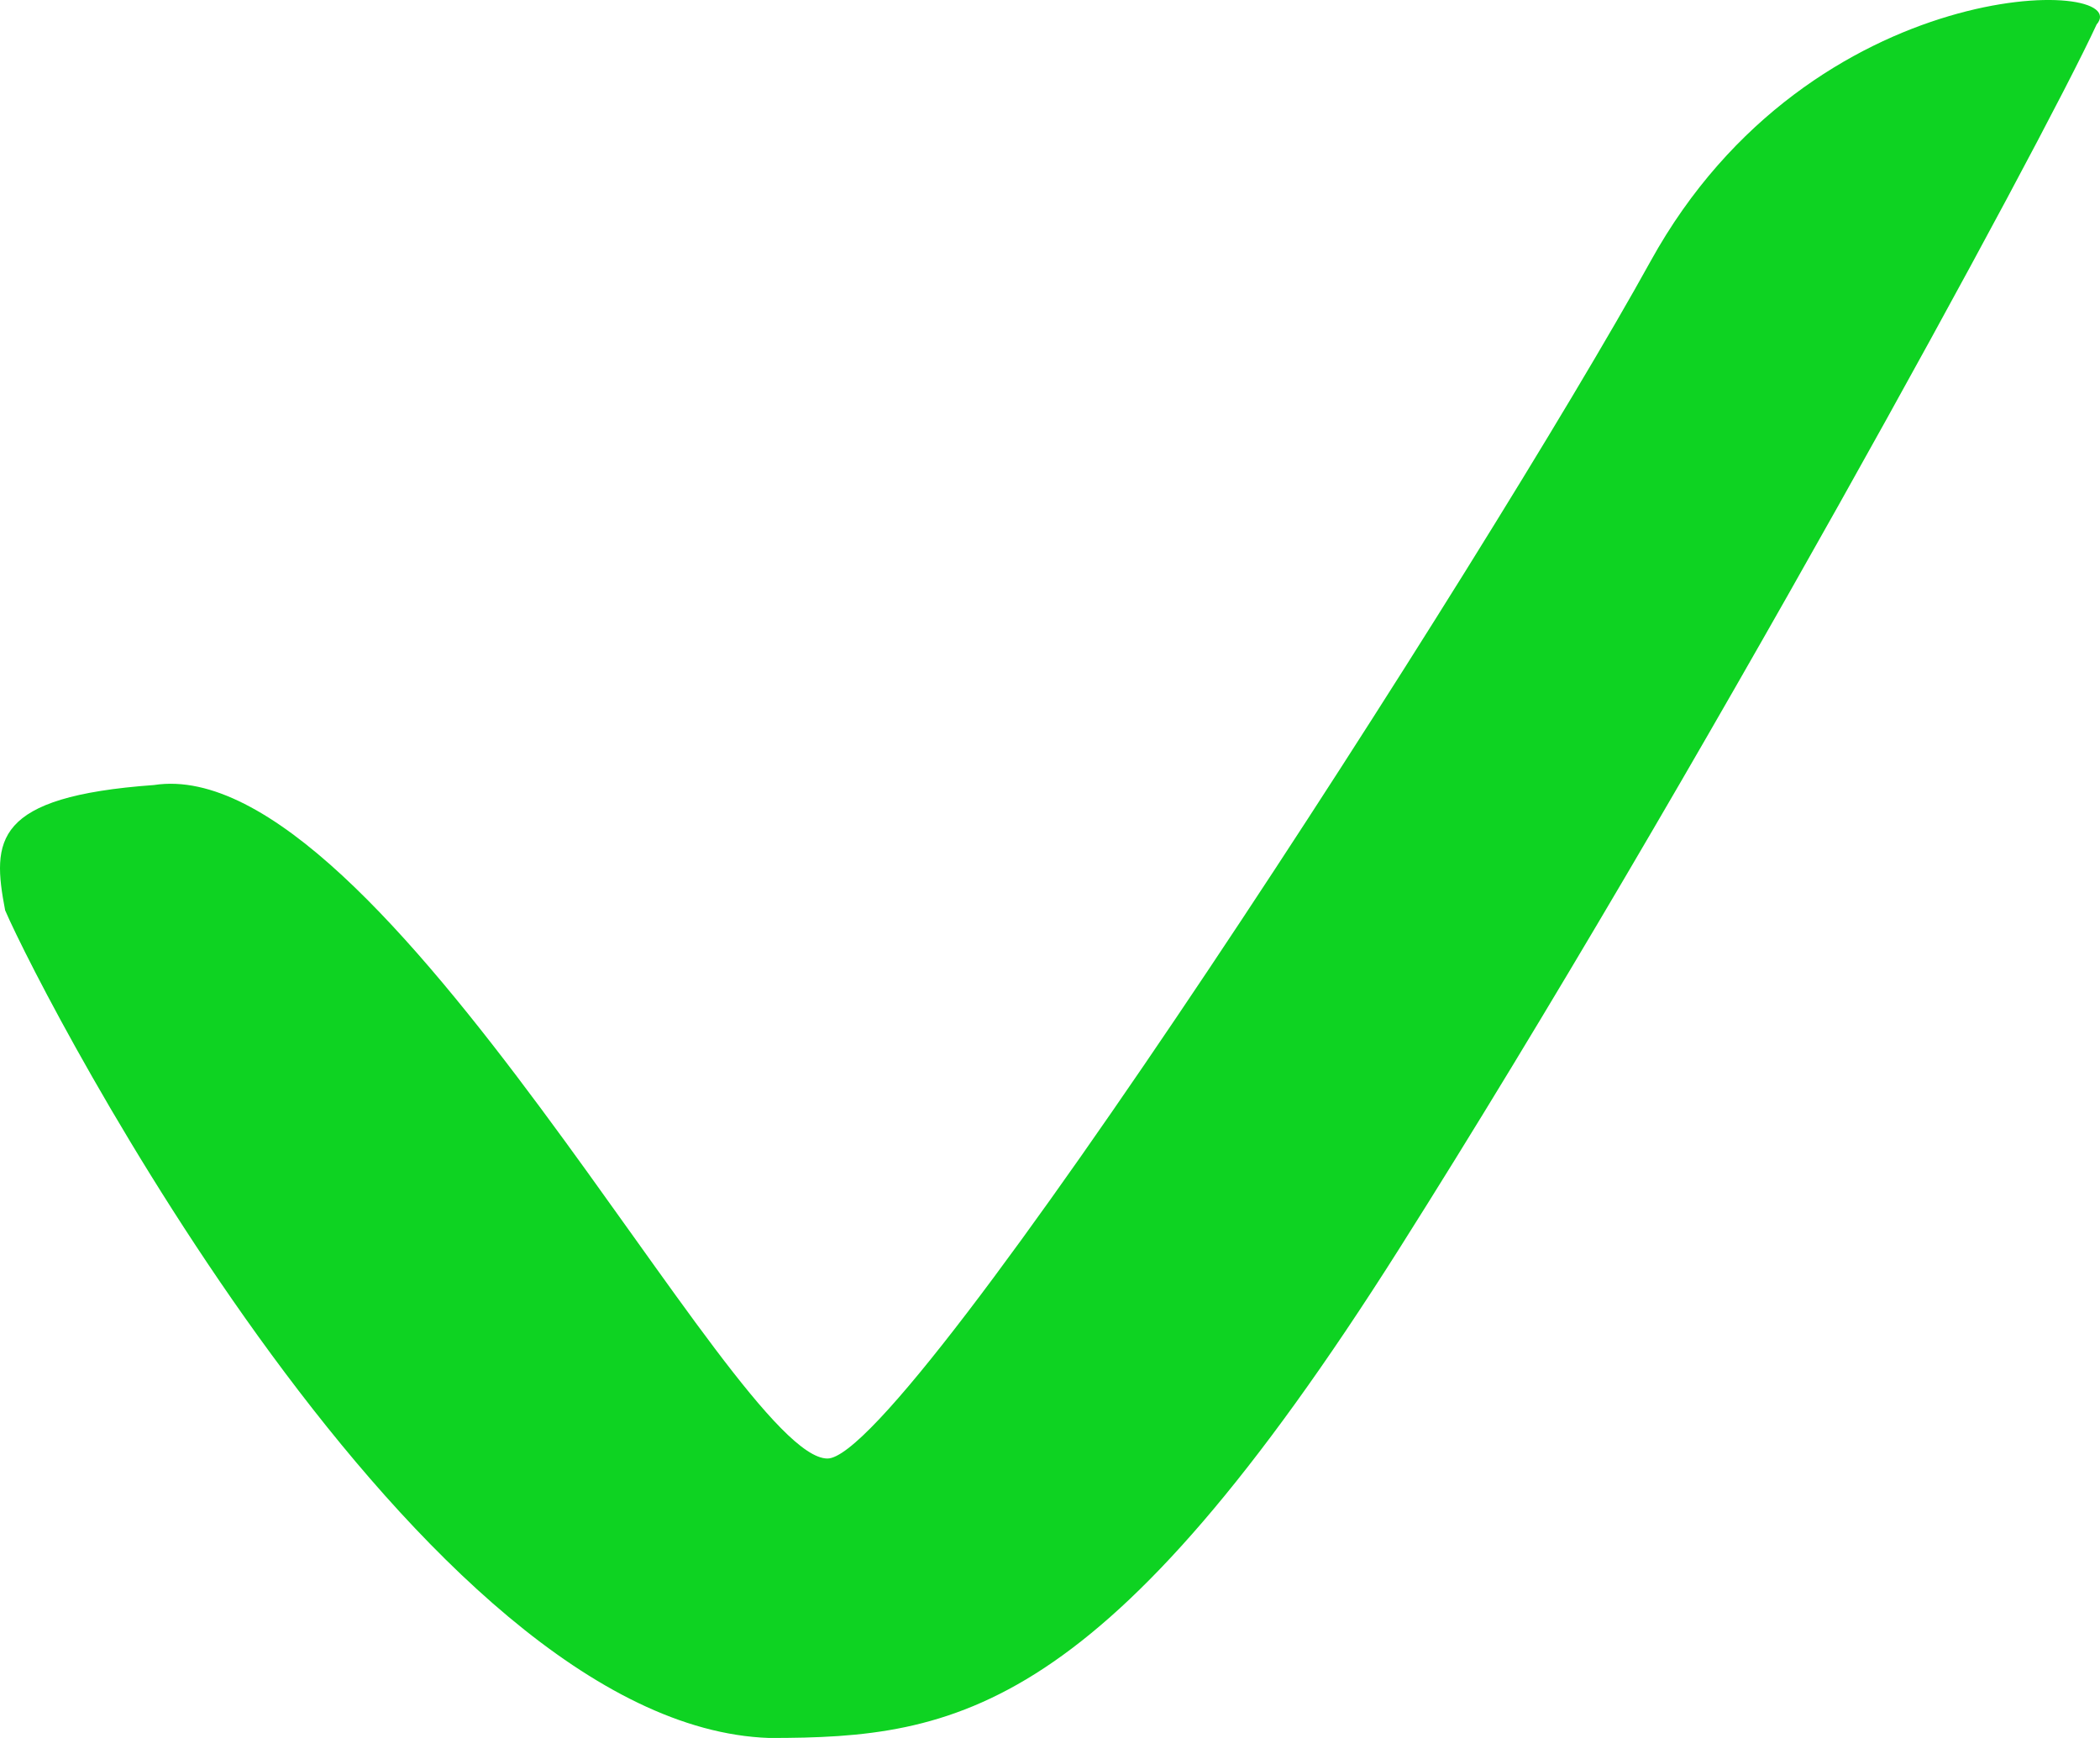
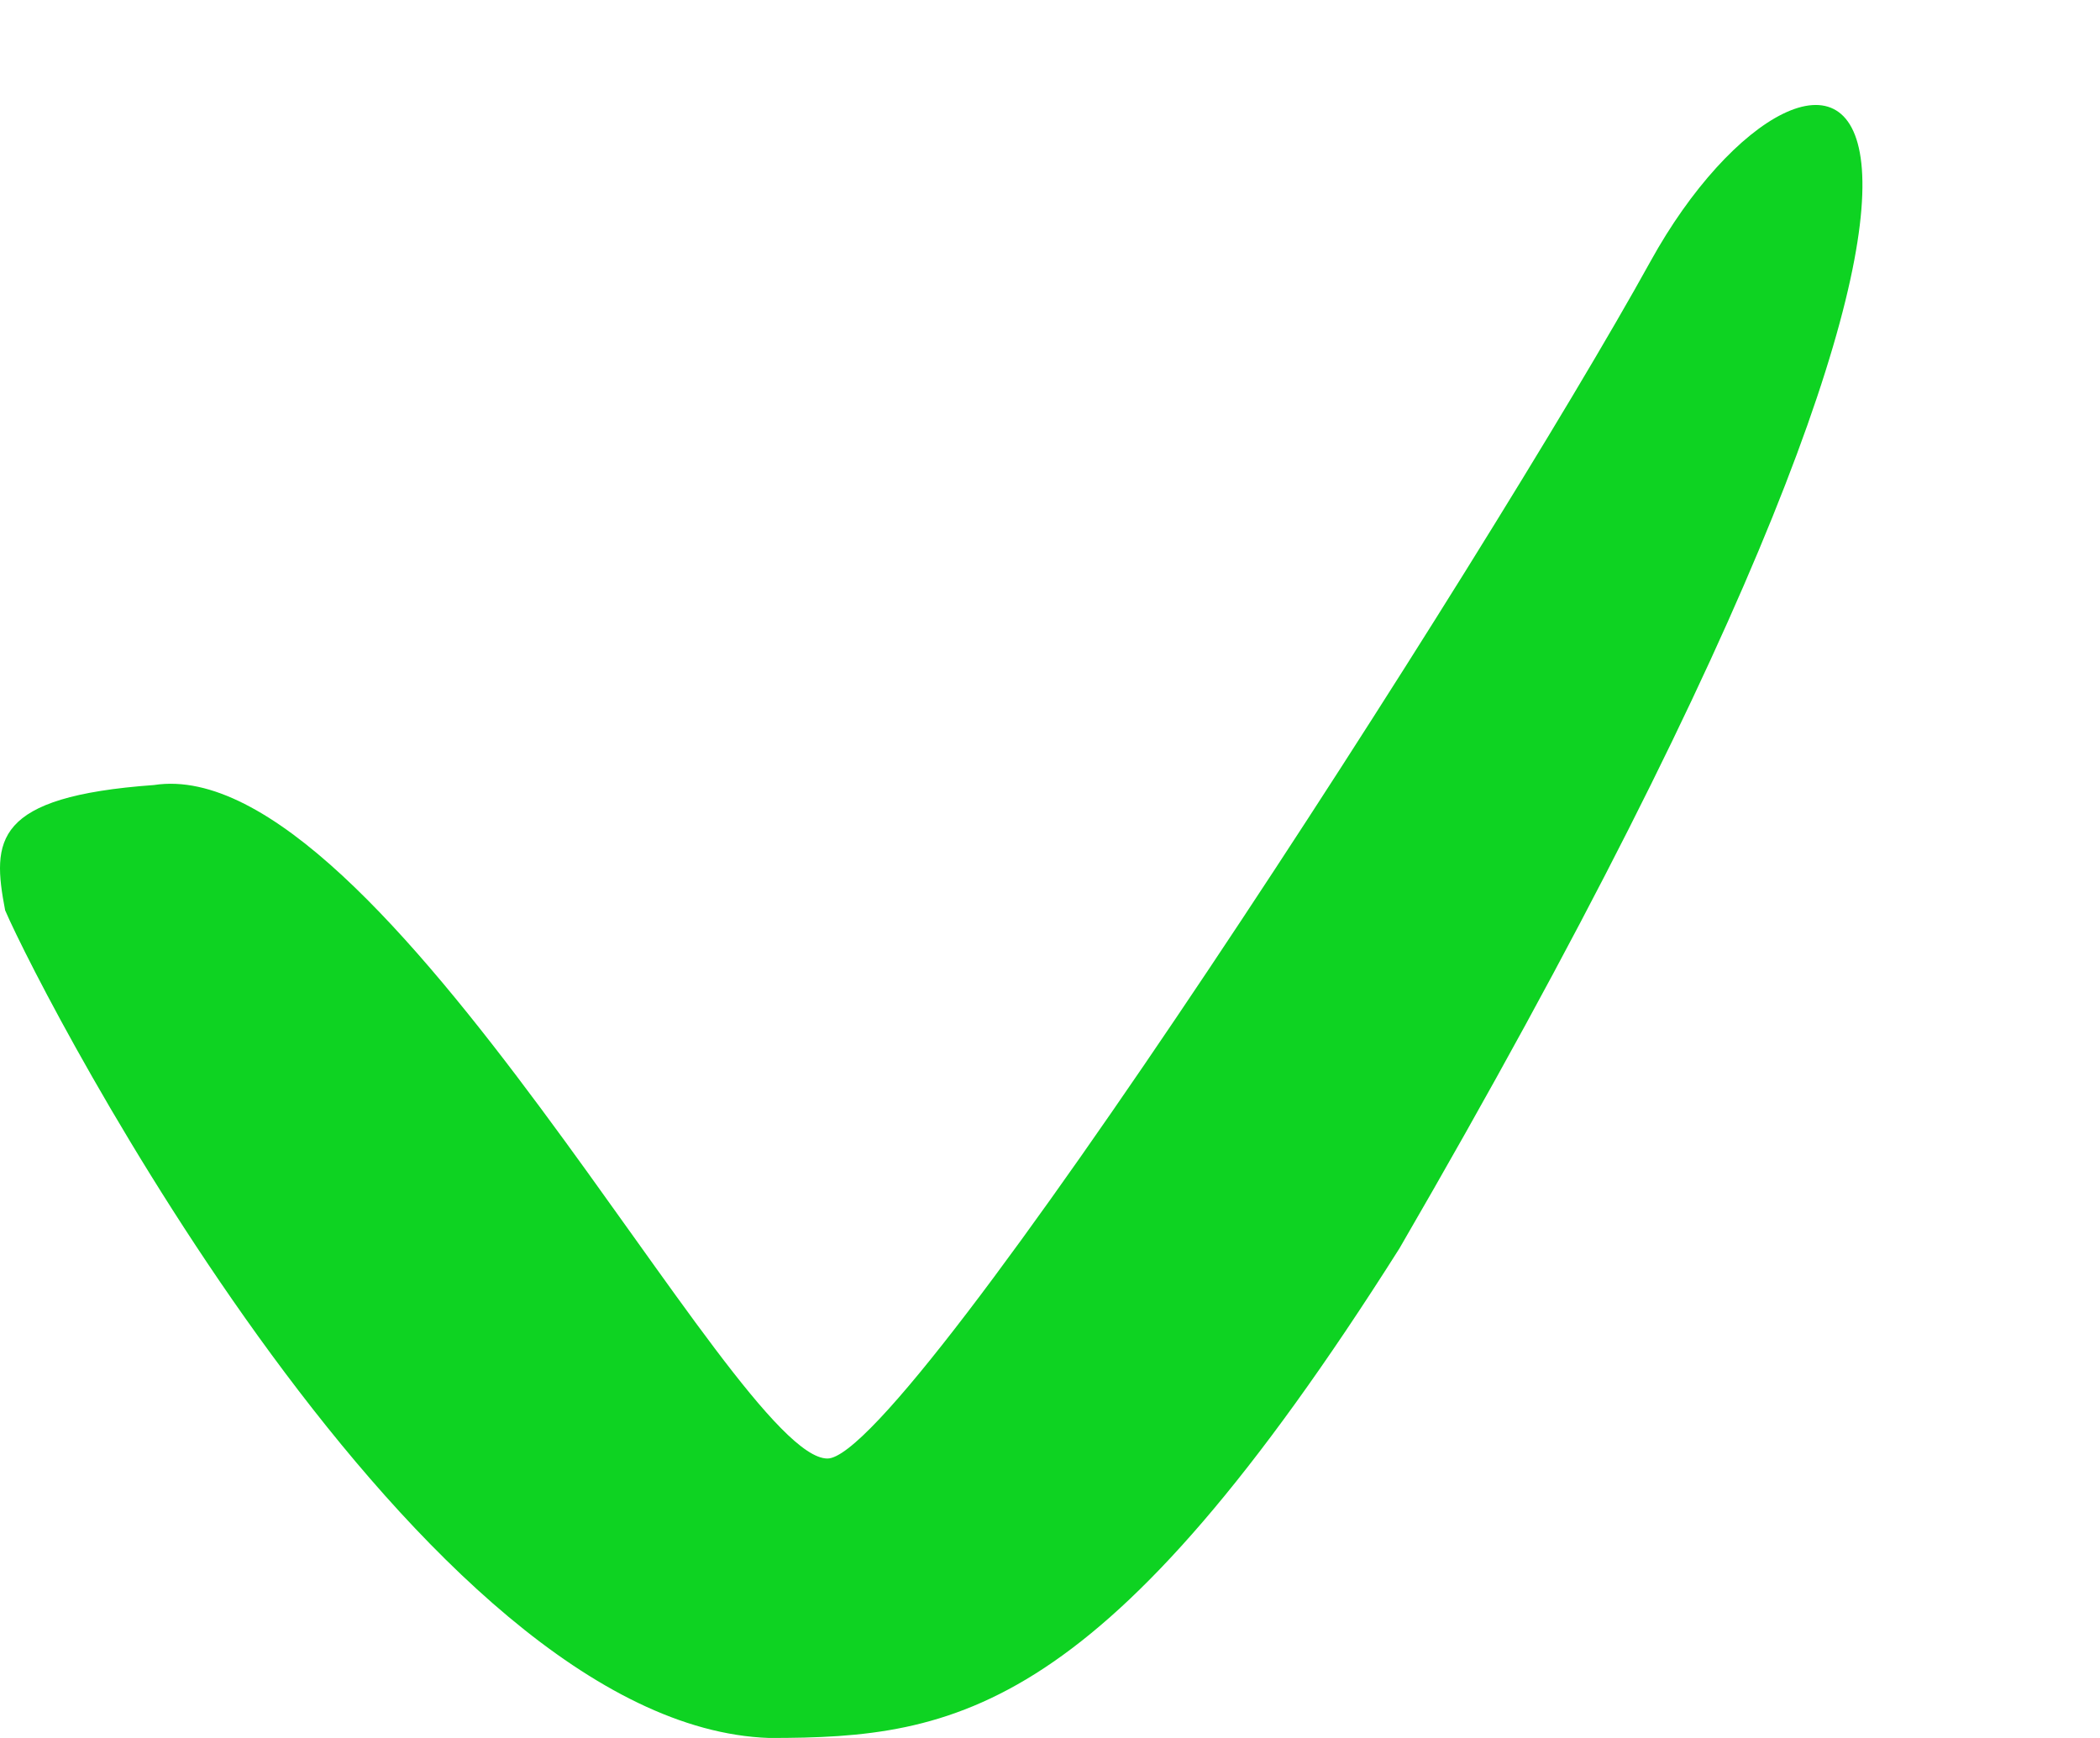
<svg xmlns="http://www.w3.org/2000/svg" width="58" height="48" viewBox="0 0 58 48" fill="none">
-   <path d="M21.248 48C26.432 48 30.505 47.357 38.651 34.479C46.798 21.601 56.424 3.898 57.906 0.677C59.017 -0.611 50.032 -0.835 45.588 7.213C41.144 15.261 25.075 40.282 22.854 40.282C20.263 40.282 10.549 20.714 4.254 21.681C-0.19 22.002 -0.227 23.211 0.142 25.142C1.254 27.719 11.622 47.678 21.248 48Z" fill="#0ED322" />
+   <path d="M21.248 48C26.432 48 30.505 47.357 38.651 34.479C59.017 -0.611 50.032 -0.835 45.588 7.213C41.144 15.261 25.075 40.282 22.854 40.282C20.263 40.282 10.549 20.714 4.254 21.681C-0.19 22.002 -0.227 23.211 0.142 25.142C1.254 27.719 11.622 47.678 21.248 48Z" fill="#0ED322" />
</svg>